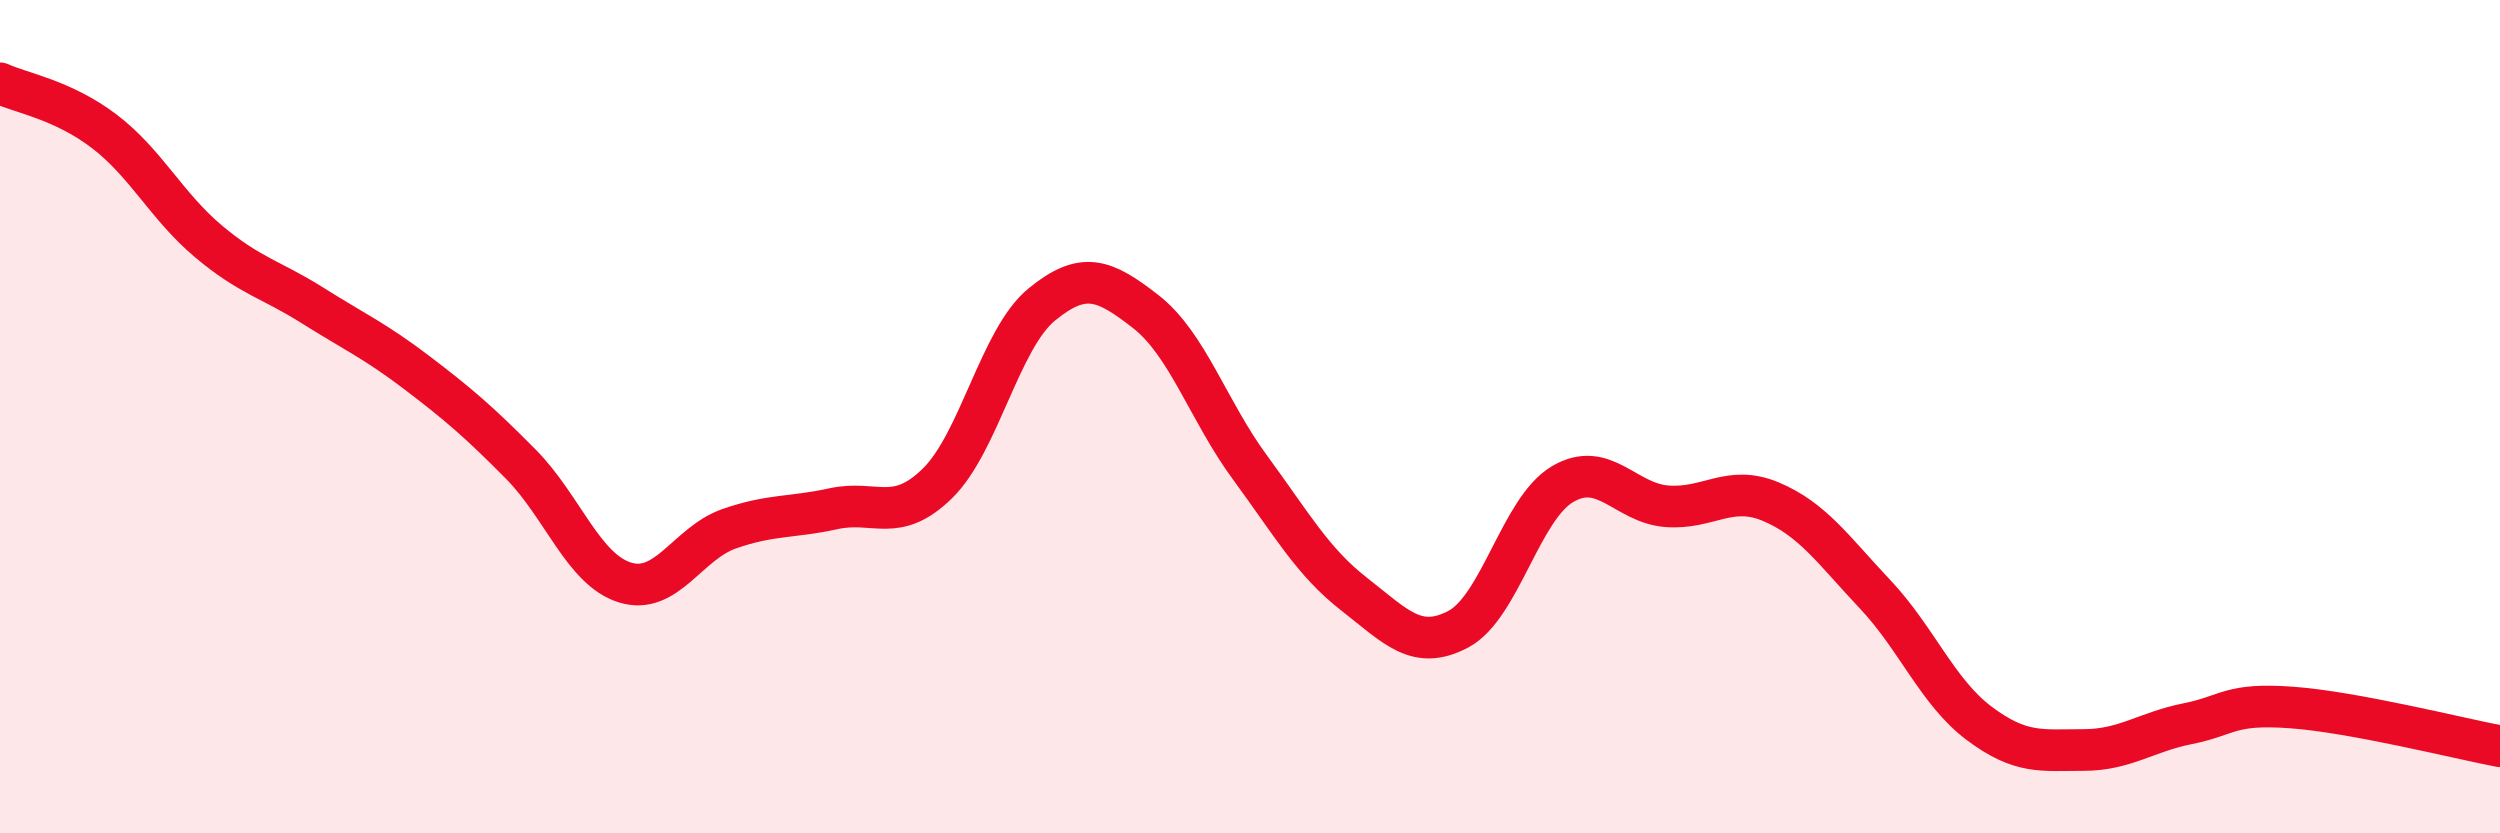
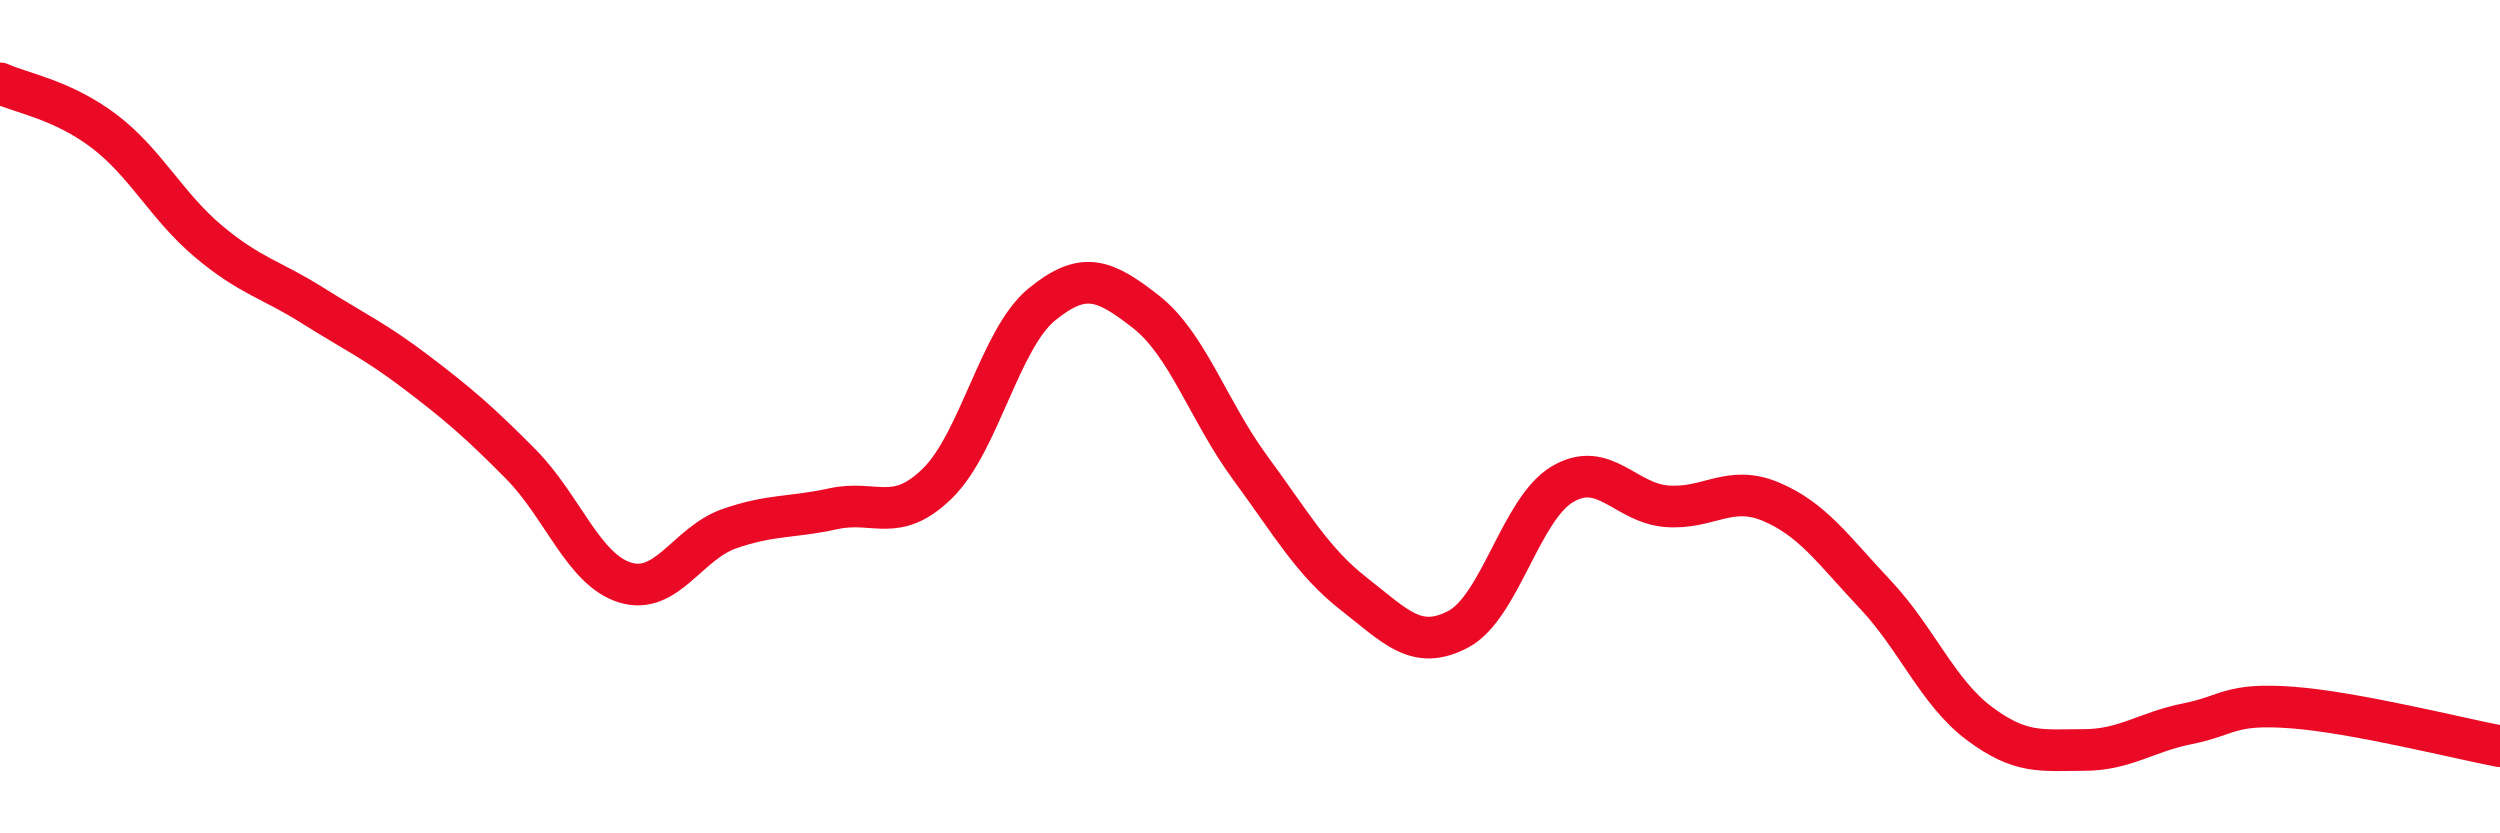
<svg xmlns="http://www.w3.org/2000/svg" width="60" height="20" viewBox="0 0 60 20">
-   <path d="M 0,2 C 0.5,2.23 1.5,2.39 2.5,3.15 C 3.5,3.91 4,4.95 5,5.79 C 6,6.63 6.5,6.7 7.5,7.33 C 8.5,7.96 9,8.18 10,8.94 C 11,9.7 11.5,10.13 12.5,11.14 C 13.5,12.15 14,13.67 15,13.98 C 16,14.29 16.5,13.04 17.5,12.69 C 18.5,12.34 19,12.43 20,12.21 C 21,11.99 21.5,12.58 22.5,11.6 C 23.5,10.62 24,8.13 25,7.31 C 26,6.49 26.5,6.7 27.5,7.48 C 28.5,8.26 29,9.86 30,11.22 C 31,12.58 31.5,13.48 32.5,14.26 C 33.5,15.04 34,15.63 35,15.1 C 36,14.57 36.5,12.21 37.5,11.62 C 38.5,11.03 39,12.07 40,12.15 C 41,12.23 41.5,11.62 42.5,12.04 C 43.5,12.46 44,13.2 45,14.26 C 46,15.32 46.5,16.61 47.5,17.36 C 48.5,18.11 49,18 50,18 C 51,18 51.5,17.57 52.5,17.37 C 53.5,17.17 53.5,16.87 55,16.98 C 56.5,17.09 59,17.72 60,17.91L60 20L0 20Z" fill="#EB0A25" opacity="0.1" stroke-linecap="round" stroke-linejoin="round" />
  <path d="M 0,2 C 0.5,2.23 1.5,2.39 2.5,3.15 C 3.5,3.91 4,4.95 5,5.79 C 6,6.63 6.5,6.7 7.5,7.33 C 8.5,7.96 9,8.18 10,8.94 C 11,9.7 11.5,10.13 12.5,11.14 C 13.5,12.15 14,13.67 15,13.98 C 16,14.29 16.5,13.04 17.5,12.69 C 18.5,12.34 19,12.43 20,12.21 C 21,11.99 21.5,12.58 22.5,11.6 C 23.5,10.62 24,8.13 25,7.31 C 26,6.49 26.5,6.7 27.5,7.48 C 28.5,8.26 29,9.86 30,11.22 C 31,12.58 31.5,13.48 32.5,14.26 C 33.5,15.04 34,15.63 35,15.1 C 36,14.57 36.5,12.21 37.5,11.62 C 38.5,11.03 39,12.07 40,12.15 C 41,12.23 41.5,11.62 42.5,12.04 C 43.5,12.46 44,13.2 45,14.26 C 46,15.32 46.5,16.61 47.5,17.36 C 48.5,18.11 49,18 50,18 C 51,18 51.5,17.57 52.5,17.37 C 53.5,17.17 53.5,16.87 55,16.98 C 56.5,17.09 59,17.72 60,17.91" stroke="#EB0A25" stroke-width="1" fill="none" stroke-linecap="round" stroke-linejoin="round" />
</svg>